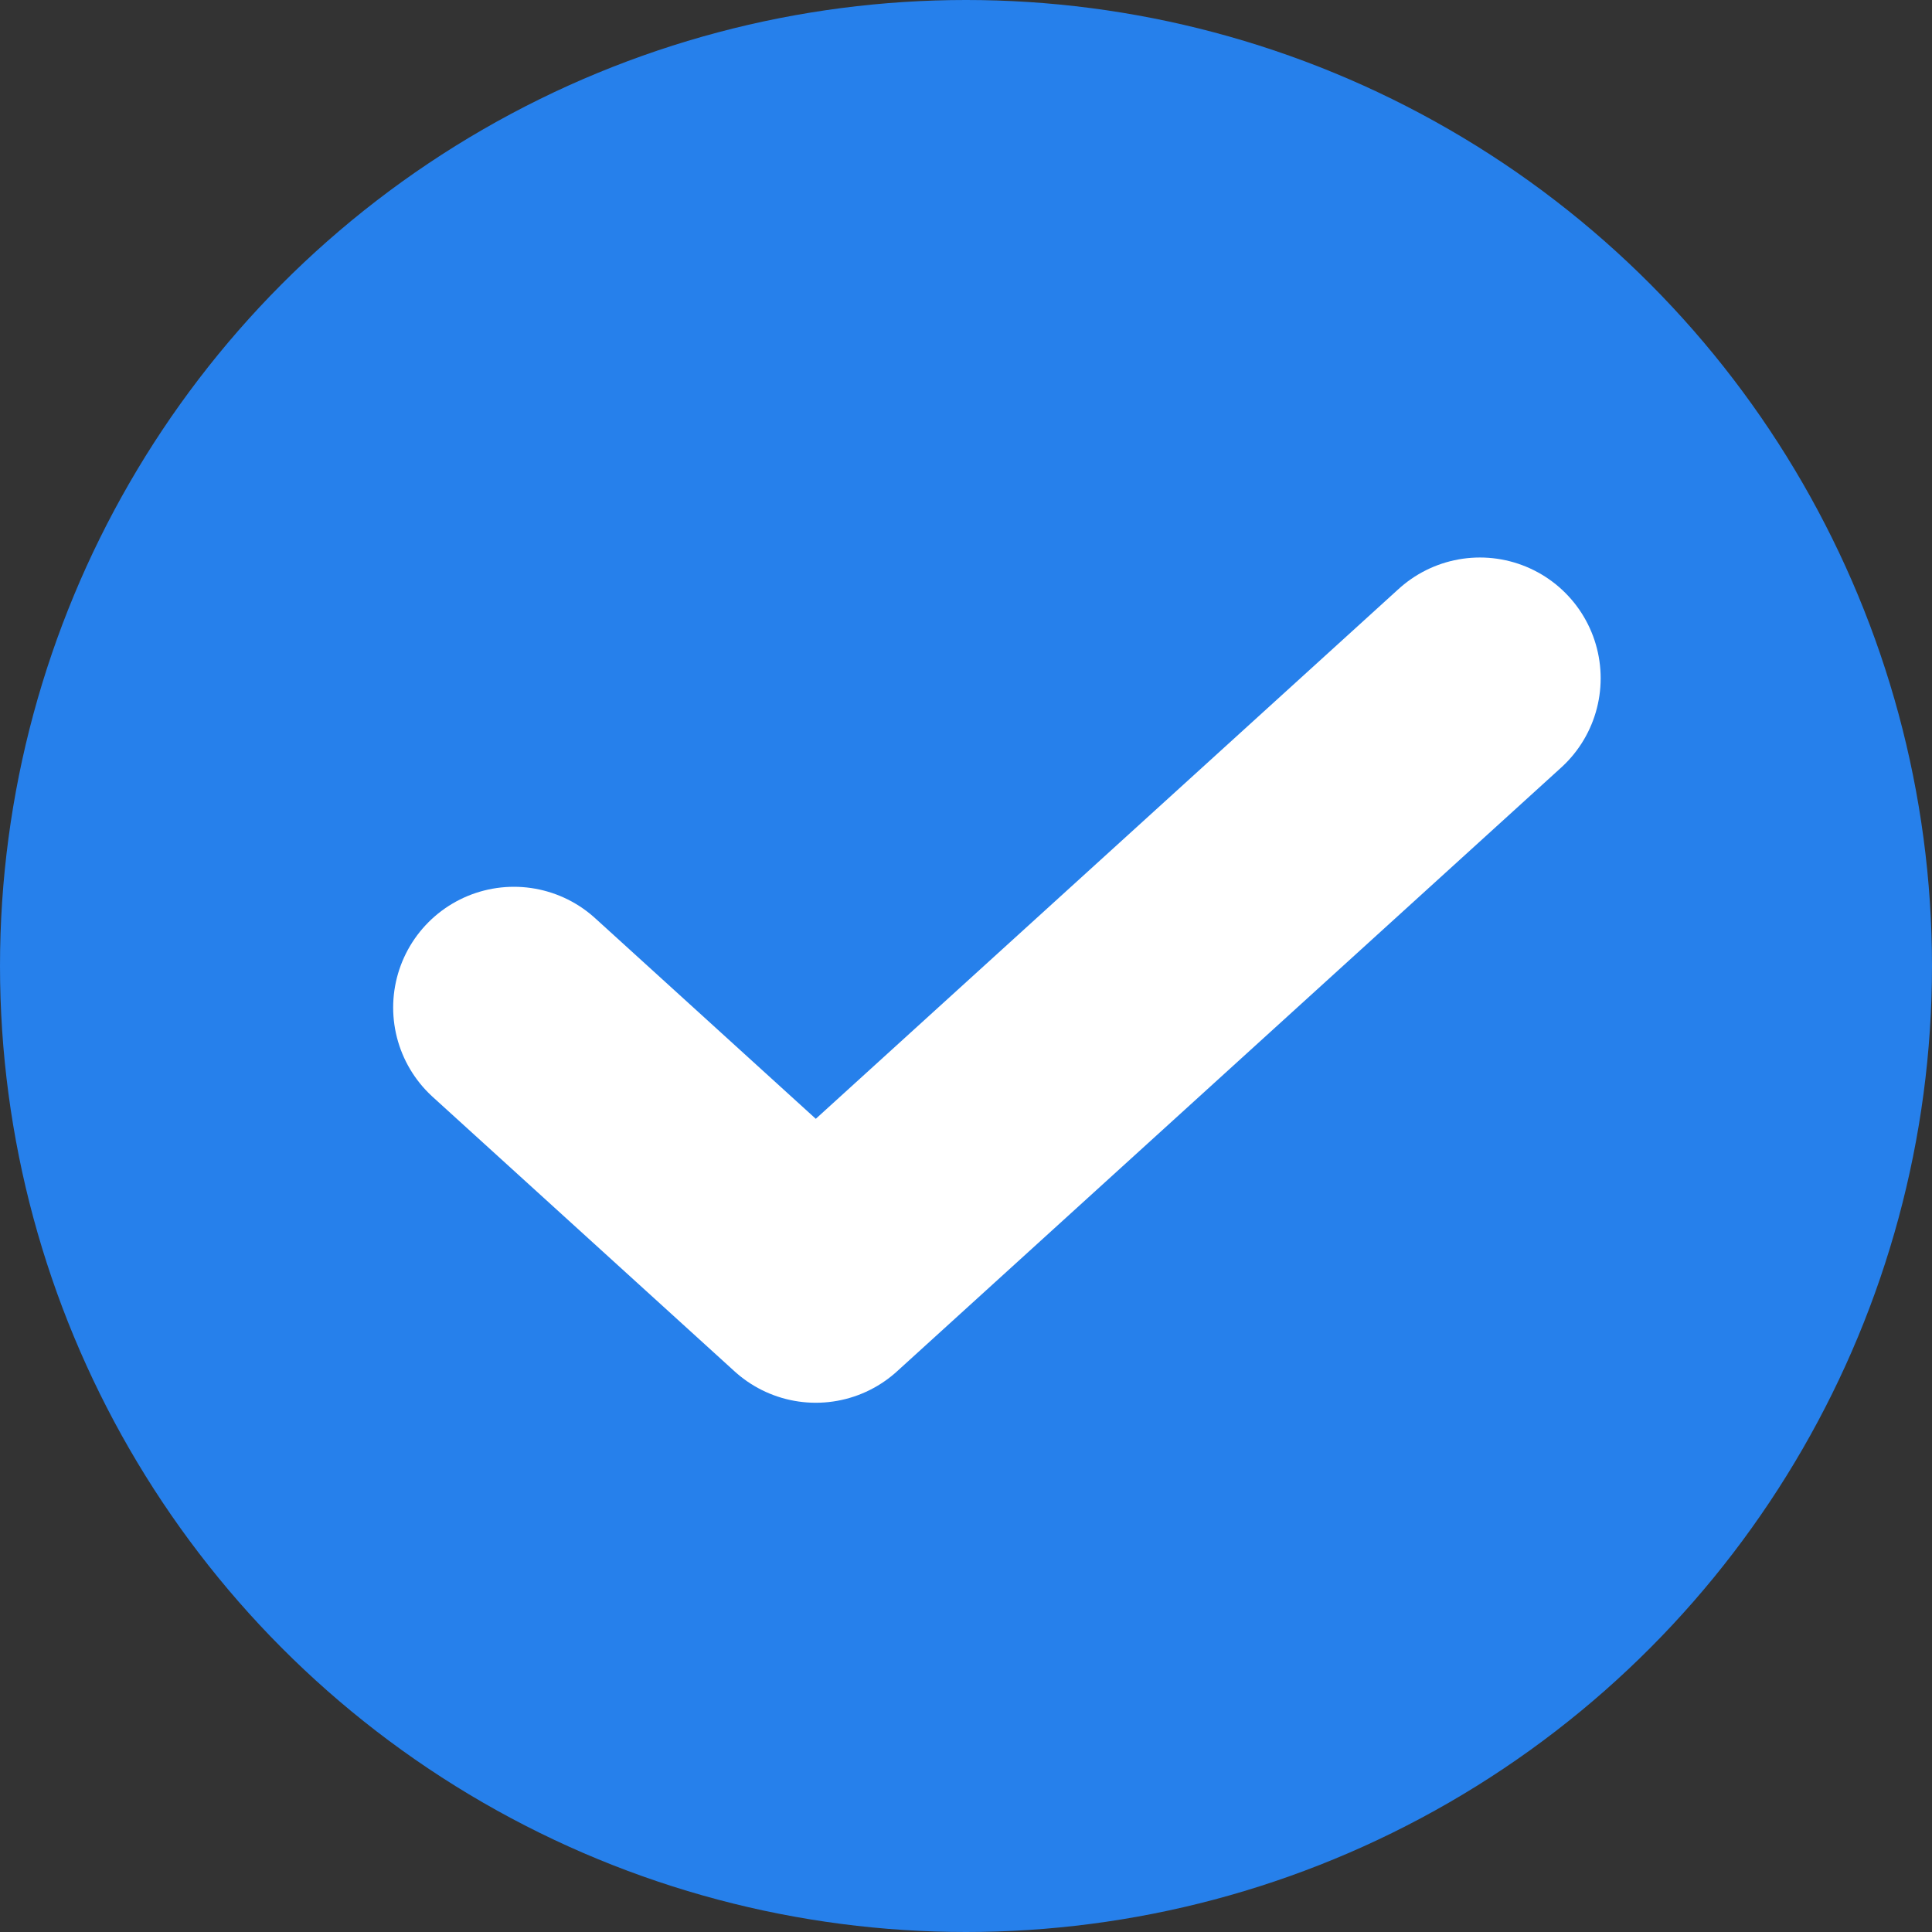
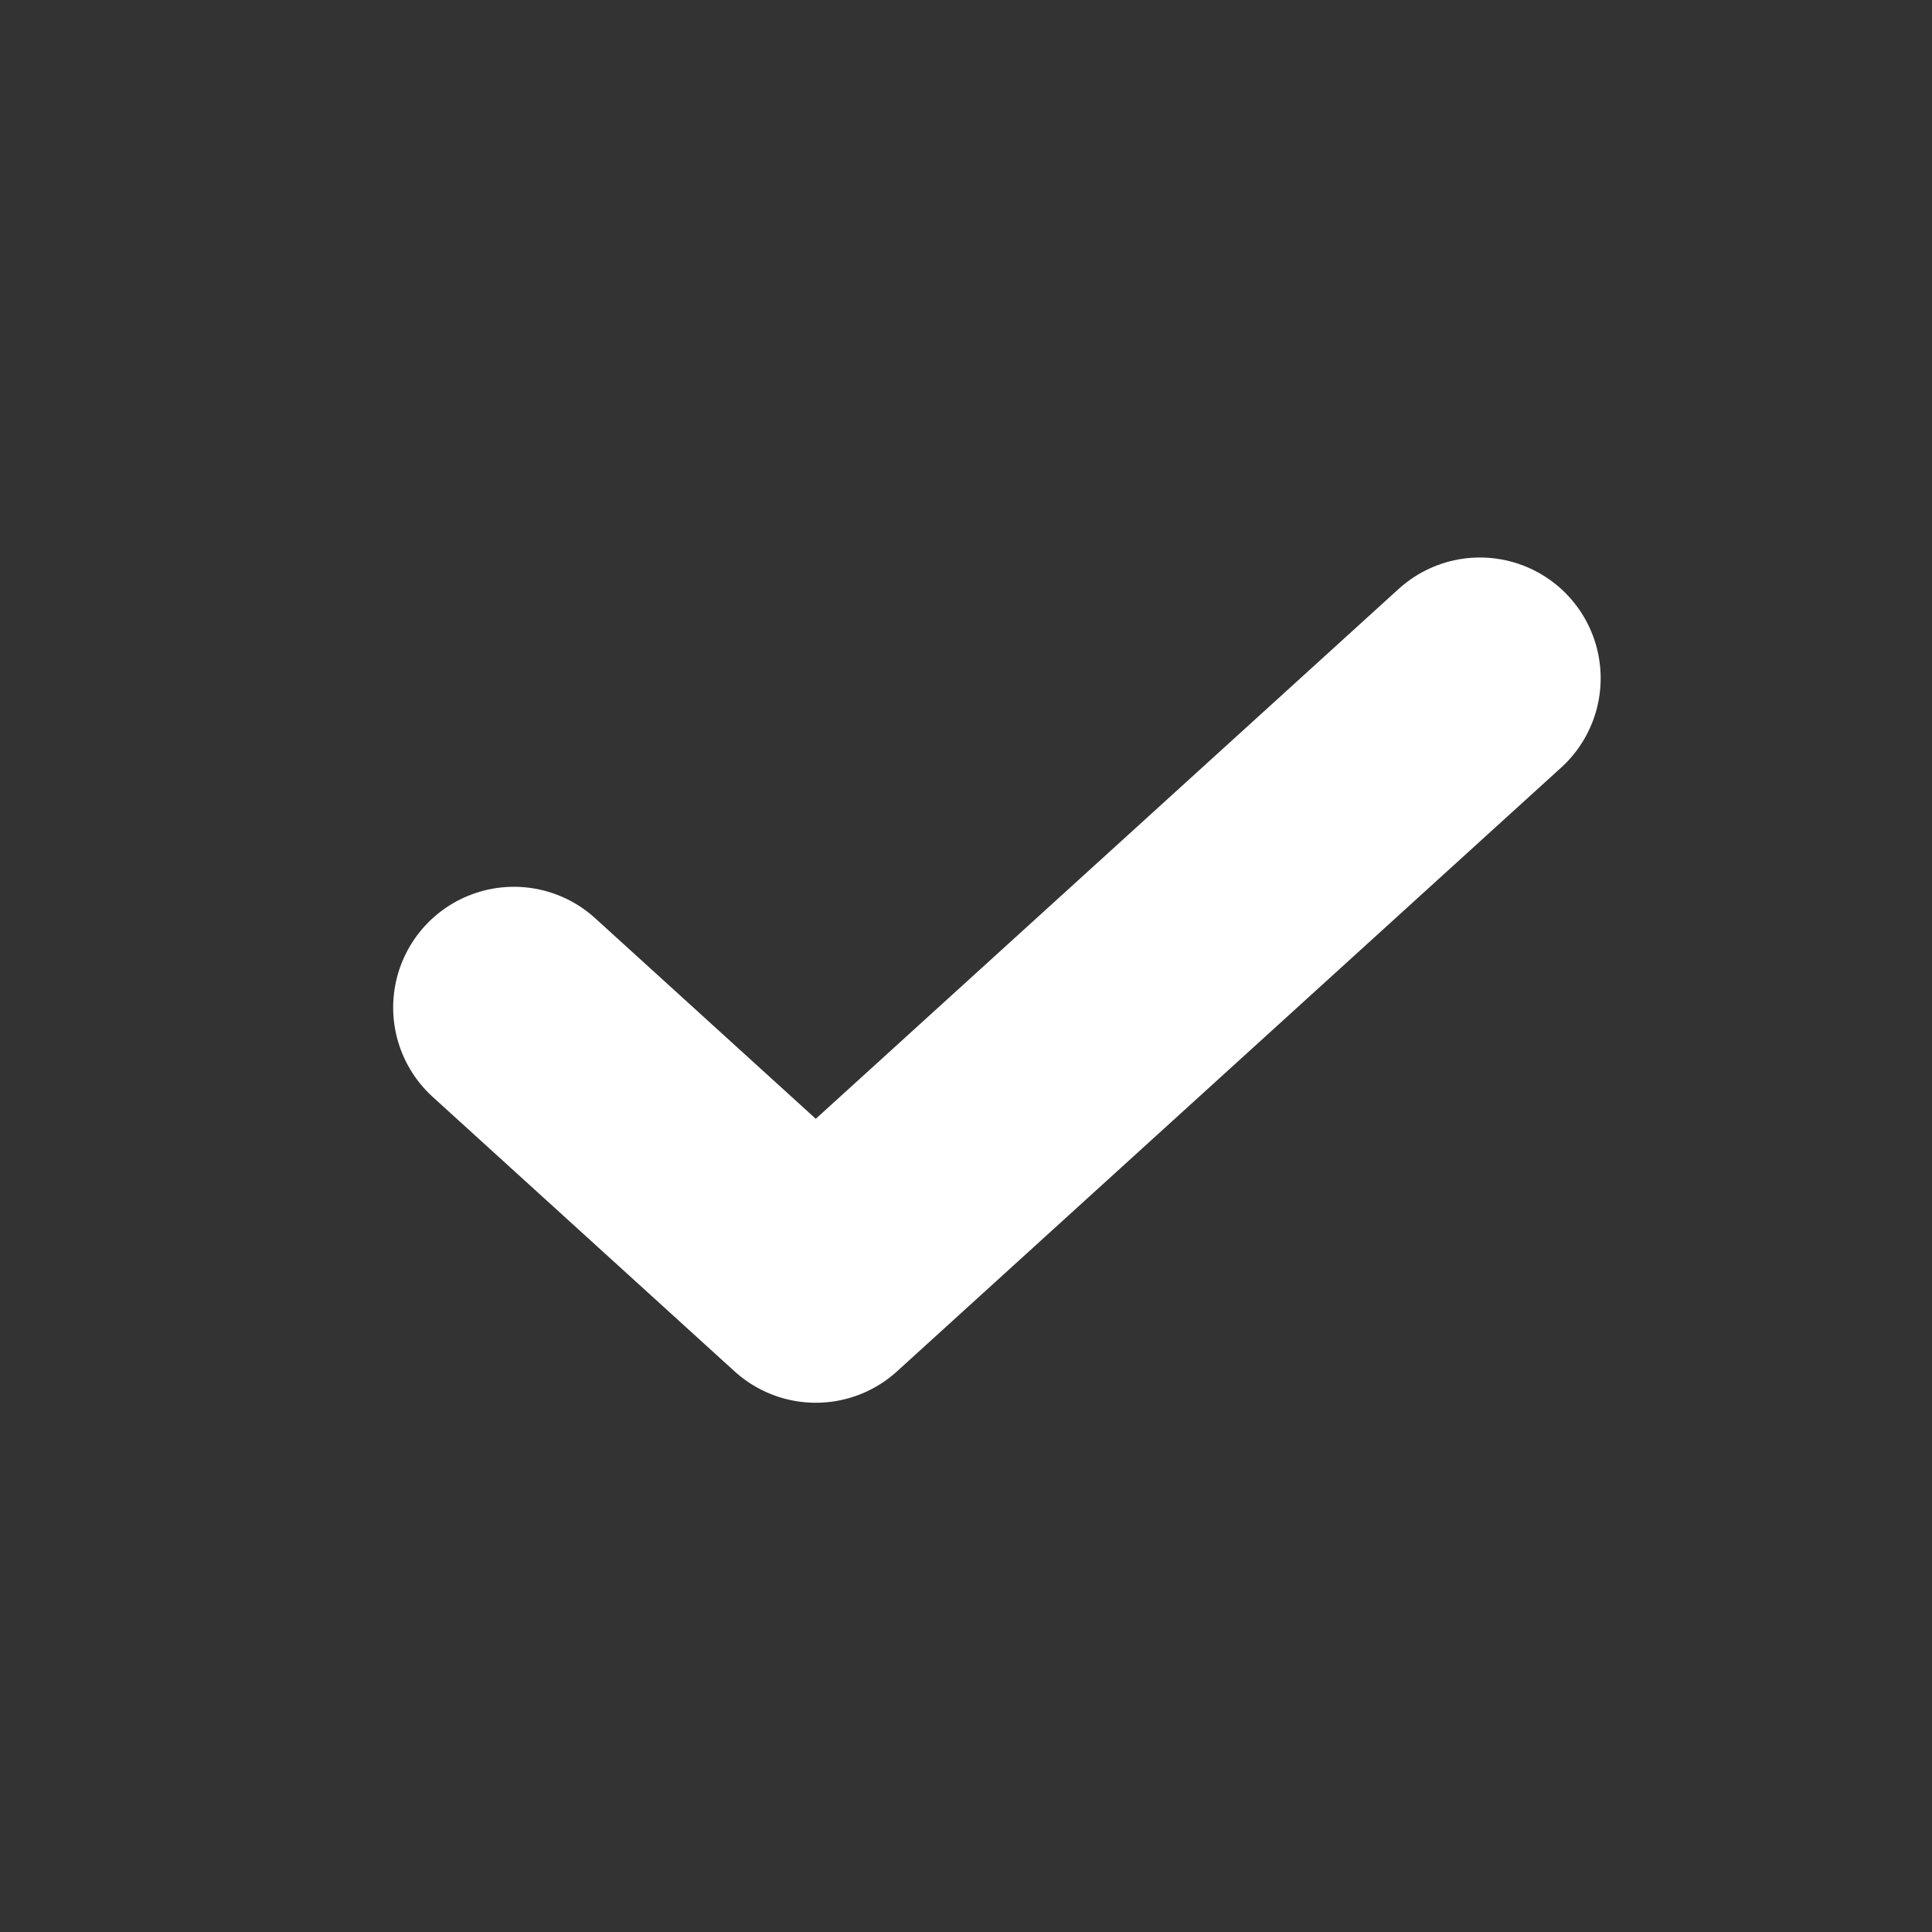
<svg xmlns="http://www.w3.org/2000/svg" width="16" height="16" viewBox="0 0 16 16">
  <rect x="0" y="0" width="16" height="16" fill="#333333" stroke="none" />
  <g id="Group_13266" data-name="Group 13266" transform="translate(-497 -2830.971)">
-     <ellipse id="Ellipse_1027" data-name="Ellipse 1027" cx="8" cy="8" rx="8" ry="8" transform="translate(497 2830.971)" fill="#2680eb" />
    <path id="check" d="M12,6,6.5,11,4,8.727" transform="translate(497.256 2830.588)" fill="none" stroke="#fff" stroke-linecap="round" stroke-linejoin="round" stroke-width="2" />
  </g>
</svg>